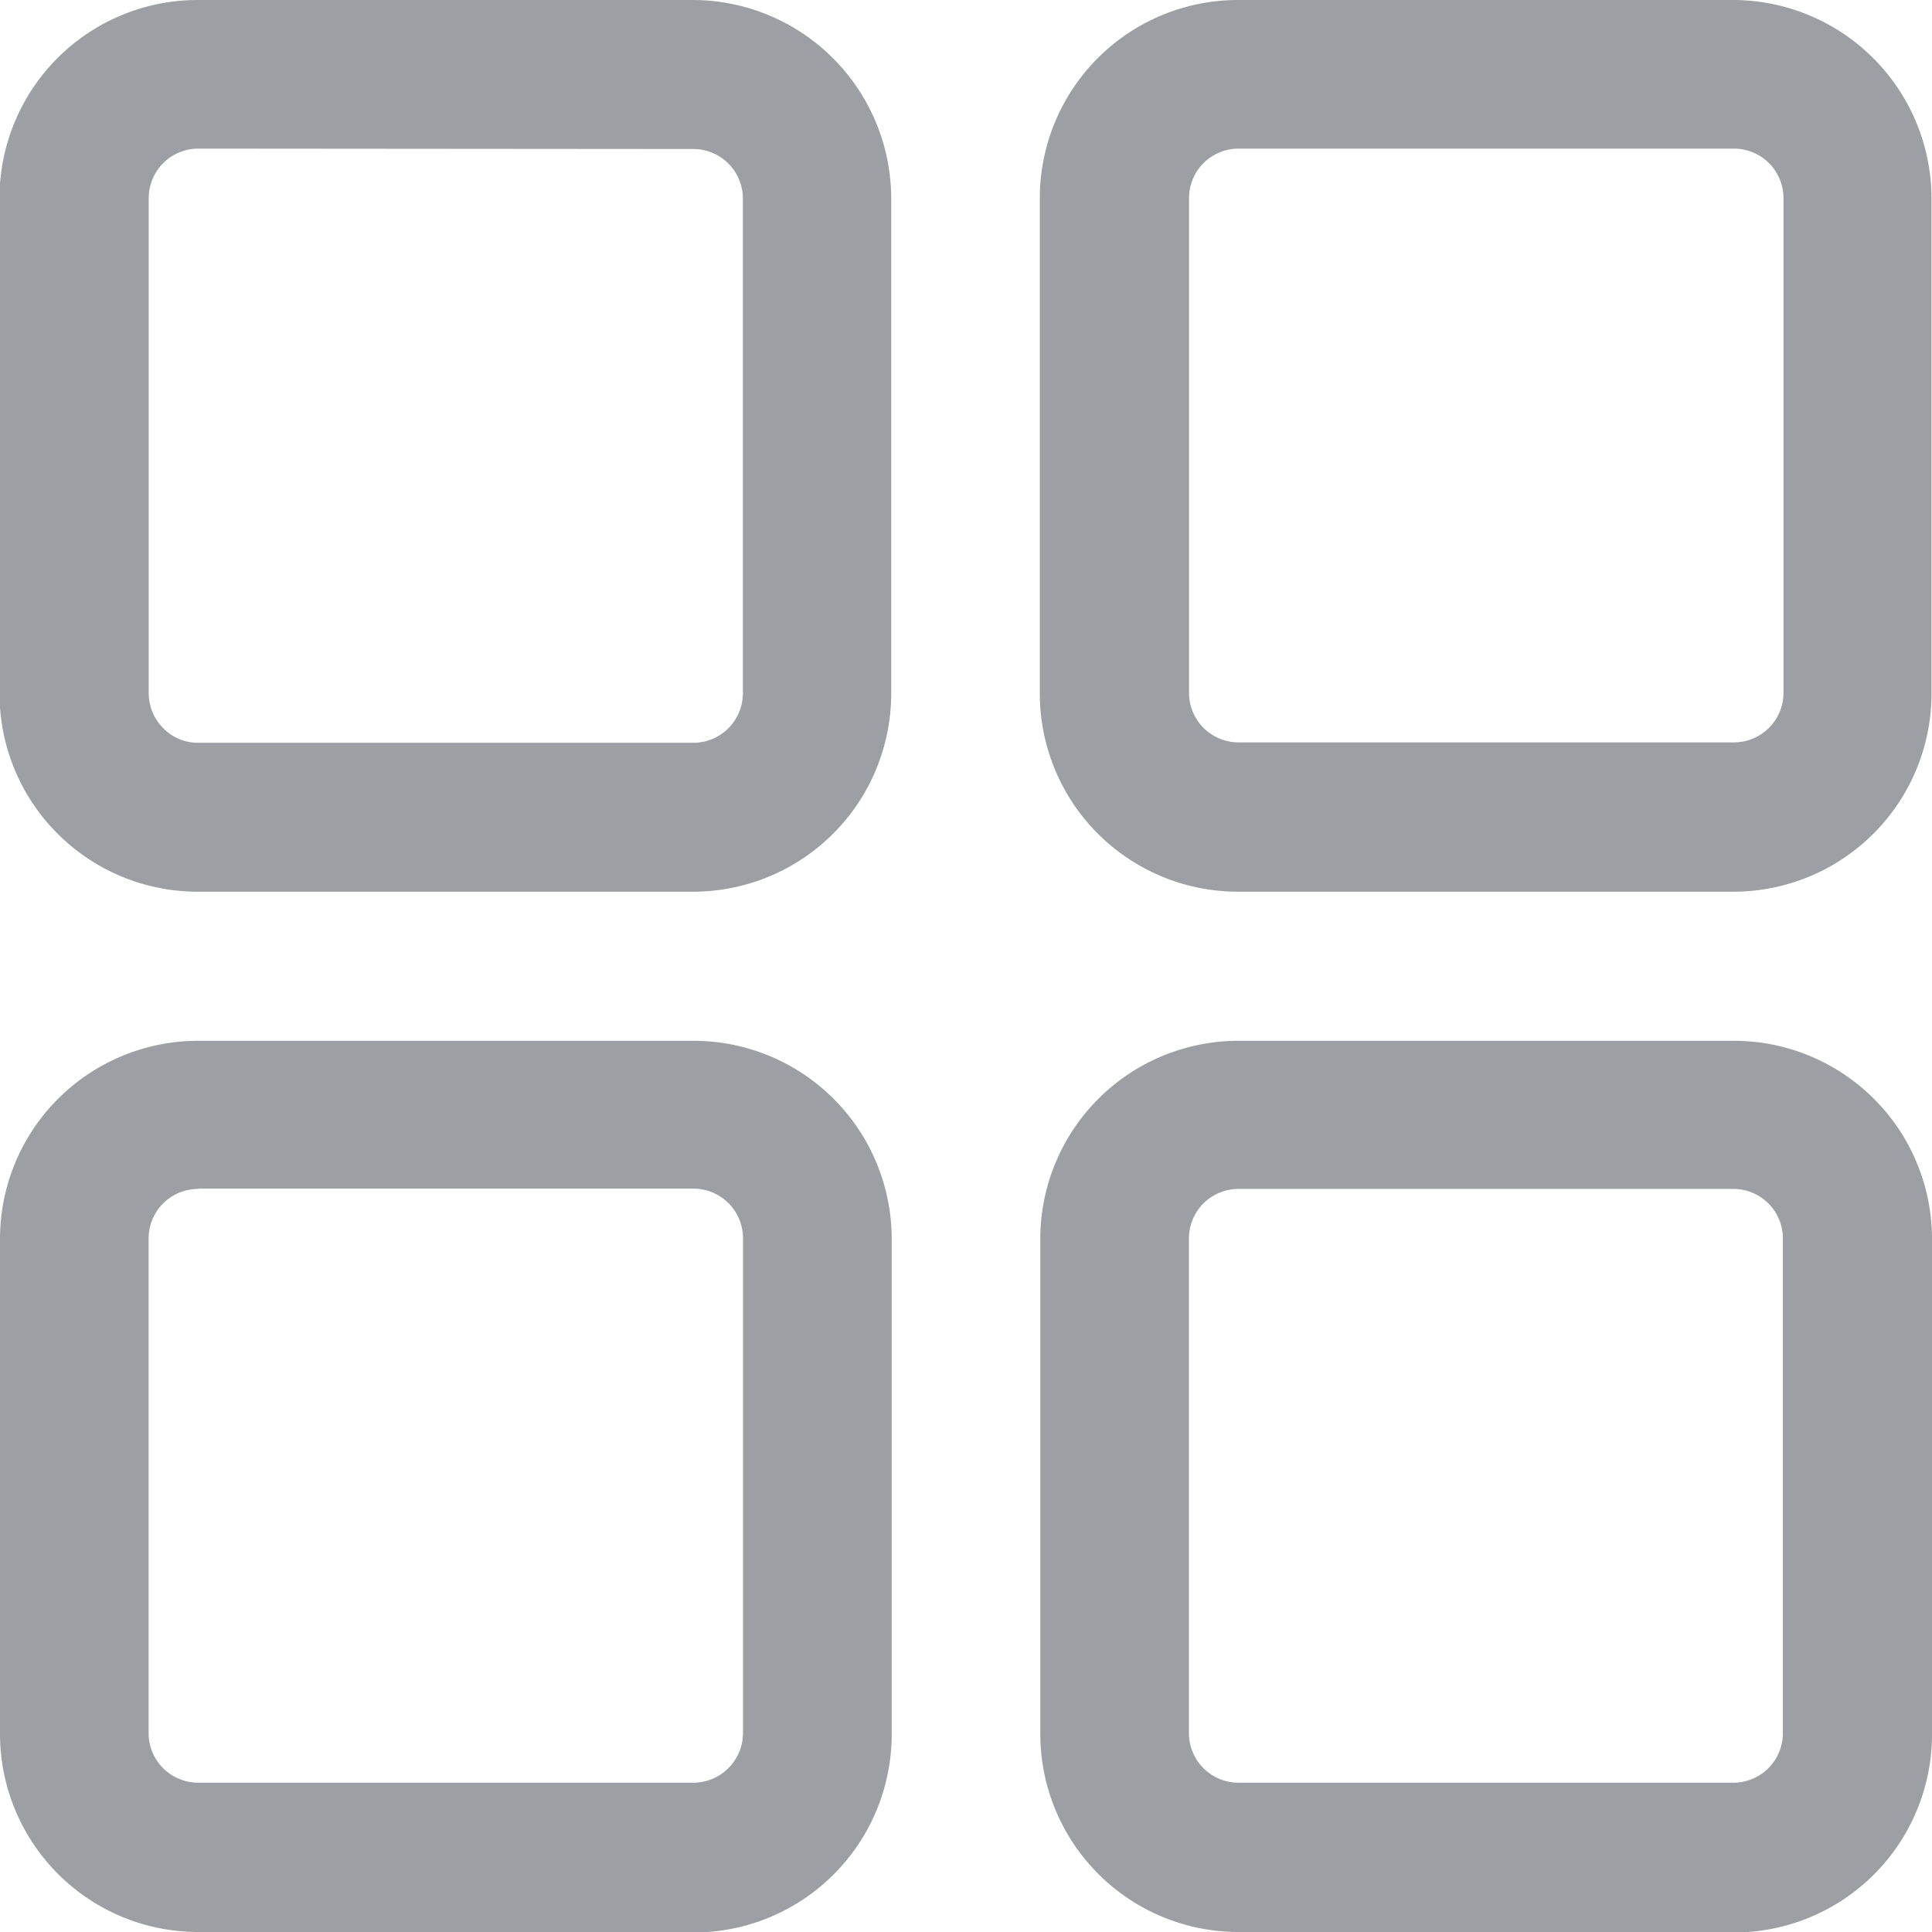
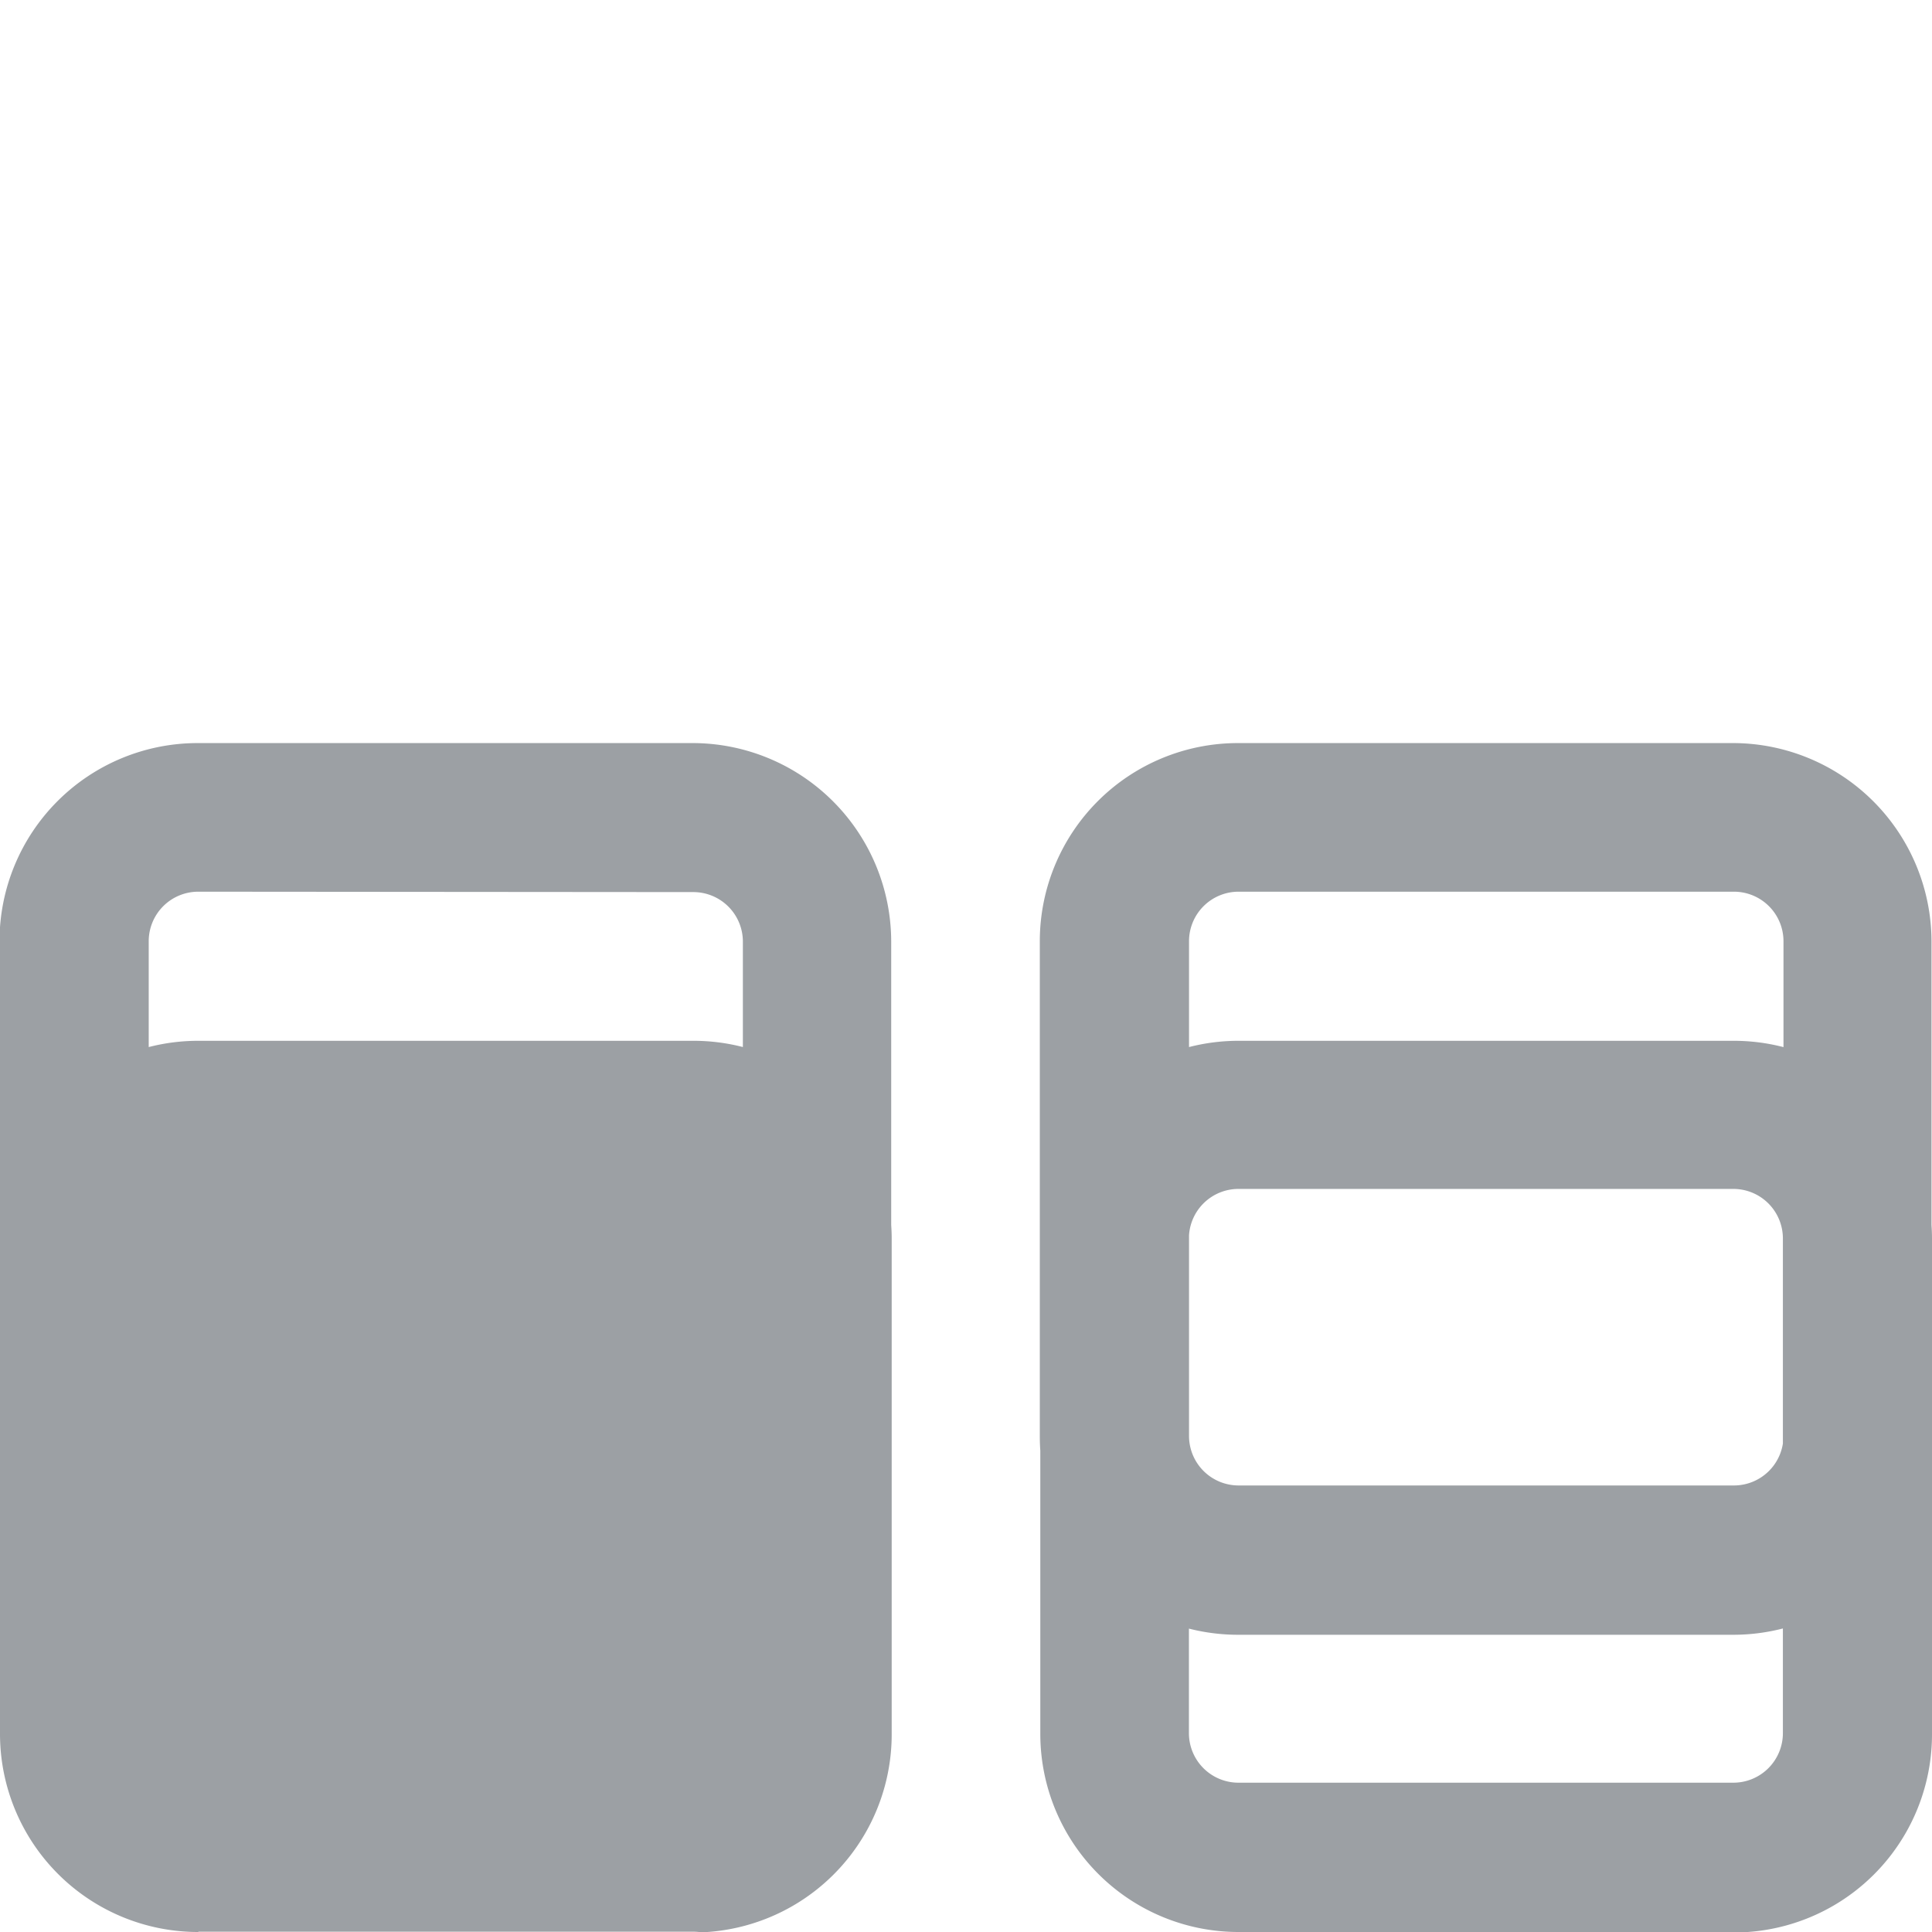
<svg xmlns="http://www.w3.org/2000/svg" width="19.5" height="19.5" viewBox="0 0 19.5 19.5">
  <g id="Group_3034" data-name="Group 3034" transform="translate(-693.569 -129.055)">
    <g id="Grid">
-       <path id="Path_2544" data-name="Path 2544" d="M706.069,148.555a2,2,0,0,1-2-2v-4.995a2,2,0,0,1,2-2h5a2,2,0,0,1,2,2v5a2,2,0,0,1-2,2h-5Zm0-7.5a.5.5,0,0,0-.5.5v4.993a.5.5,0,0,0,.5.5h4.995a.5.5,0,0,0,.5-.5v-4.993a.5.5,0,0,0-.5-.5h-4.995Zm-10.5,7.5a2,2,0,0,1-2-2v-4.995a2,2,0,0,1,2-2h5a2,2,0,0,1,2,2v5a2,2,0,0,1-2,2h-5Zm0-7.5a.5.5,0,0,0-.5.5v4.993a.5.5,0,0,0,.5.5h4.995a.5.5,0,0,0,.358-.148.5.5,0,0,0,.146-.355v-4.993a.5.5,0,0,0-.5-.5h-4.995Zm10.495-3a2,2,0,0,1-2-2v-5a2,2,0,0,1,2-2h5a2.006,2.006,0,0,1,2,2v5a2,2,0,0,1-2,2h-5Zm.006-7.5a.5.5,0,0,0-.5.5v4.993a.5.5,0,0,0,.5.5h5a.5.5,0,0,0,.5-.5v-4.993a.5.5,0,0,0-.5-.5Zm-10.506,7.5a2,2,0,0,1-2-2v-5a2,2,0,0,1,2-2h5a2.006,2.006,0,0,1,2,2v5a2,2,0,0,1-2,2h-5Zm.006-7.5a.5.5,0,0,0-.5.5v4.993a.5.5,0,0,0,.148.358.486.486,0,0,0,.354.146h4.995a.5.5,0,0,0,.5-.5v-4.993a.5.5,0,0,0-.5-.5Z" fill="#9ca0a4" />
+       <path id="Path_2544" data-name="Path 2544" d="M706.069,148.555a2,2,0,0,1-2-2v-4.995a2,2,0,0,1,2-2h5a2,2,0,0,1,2,2v5a2,2,0,0,1-2,2h-5Zm0-7.5a.5.5,0,0,0-.5.5v4.993a.5.5,0,0,0,.5.5h4.995a.5.5,0,0,0,.5-.5v-4.993a.5.5,0,0,0-.5-.5h-4.995Zm-10.5,7.5a2,2,0,0,1-2-2v-4.995a2,2,0,0,1,2-2h5a2,2,0,0,1,2,2v5a2,2,0,0,1-2,2h-5Za.5.5,0,0,0-.5.5v4.993a.5.5,0,0,0,.5.5h4.995a.5.5,0,0,0,.358-.148.5.5,0,0,0,.146-.355v-4.993a.5.5,0,0,0-.5-.5h-4.995Zm10.495-3a2,2,0,0,1-2-2v-5a2,2,0,0,1,2-2h5a2.006,2.006,0,0,1,2,2v5a2,2,0,0,1-2,2h-5Zm.006-7.5a.5.5,0,0,0-.5.5v4.993a.5.5,0,0,0,.5.5h5a.5.5,0,0,0,.5-.5v-4.993a.5.5,0,0,0-.5-.5Zm-10.506,7.5a2,2,0,0,1-2-2v-5a2,2,0,0,1,2-2h5a2.006,2.006,0,0,1,2,2v5a2,2,0,0,1-2,2h-5Zm.006-7.5a.5.5,0,0,0-.5.5v4.993a.5.5,0,0,0,.148.358.486.486,0,0,0,.354.146h4.995a.5.5,0,0,0,.5-.5v-4.993a.5.5,0,0,0-.5-.5Z" fill="#9ca0a4" />
    </g>
  </g>
</svg>